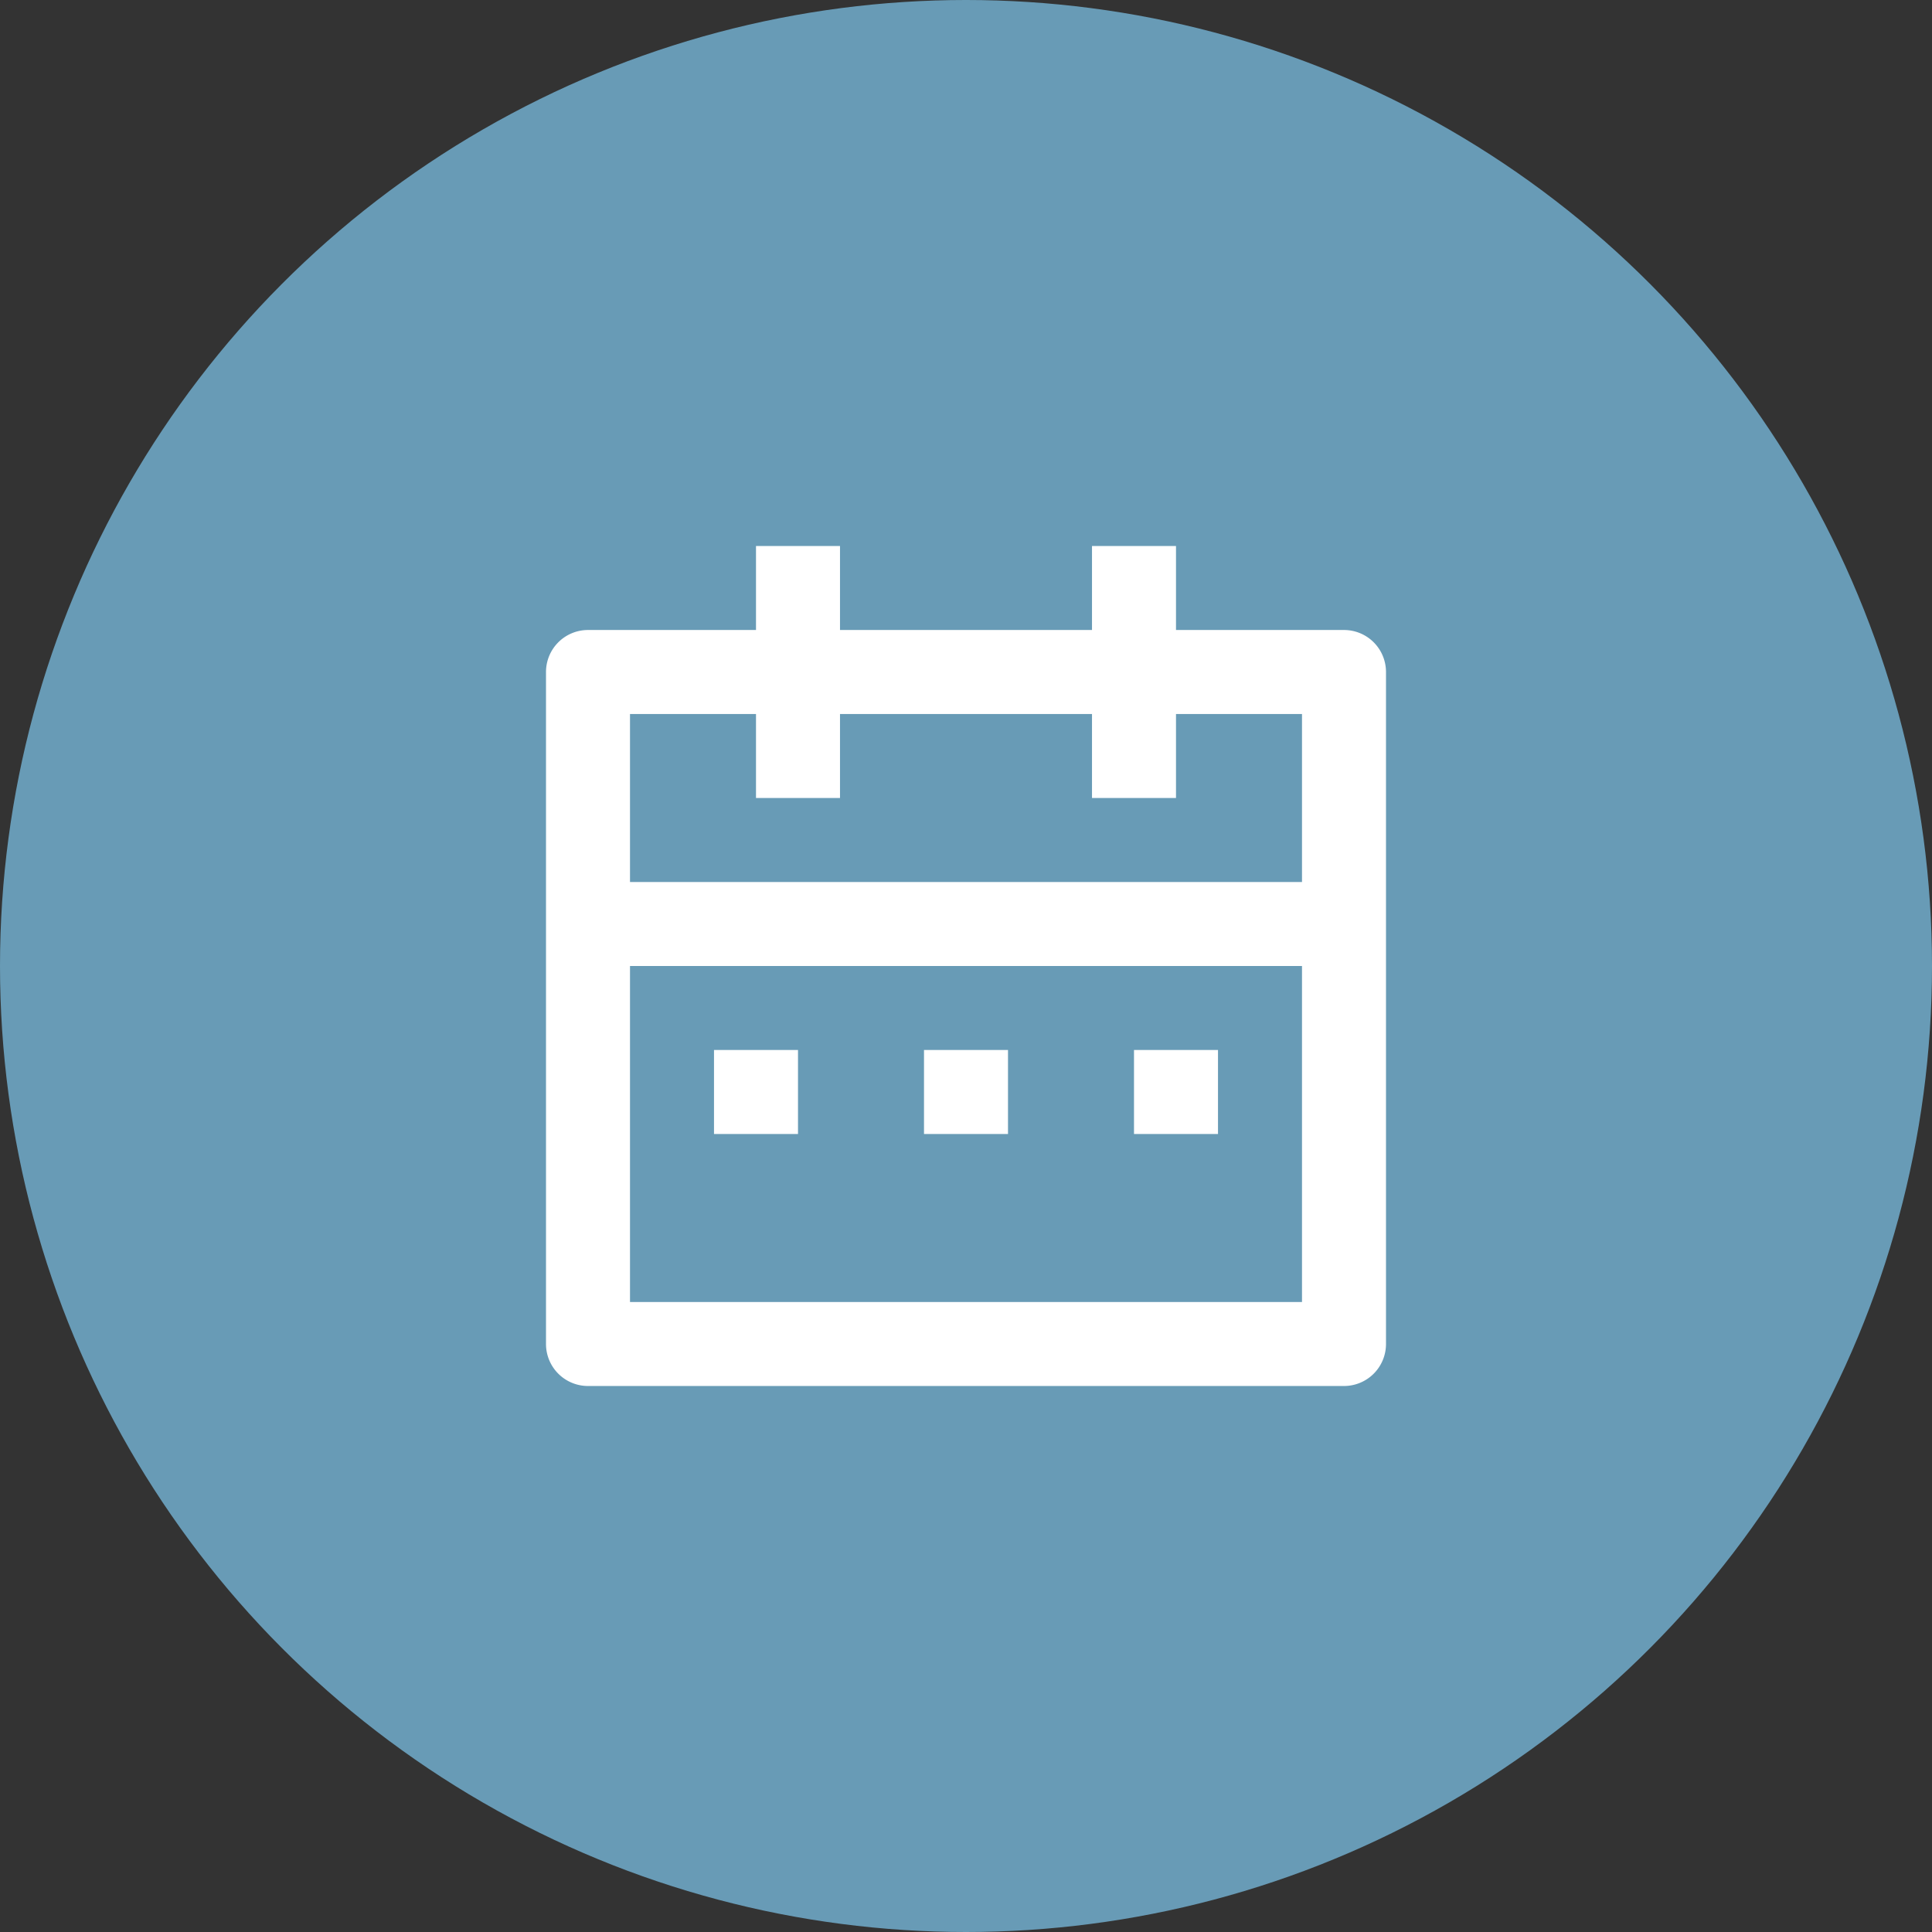
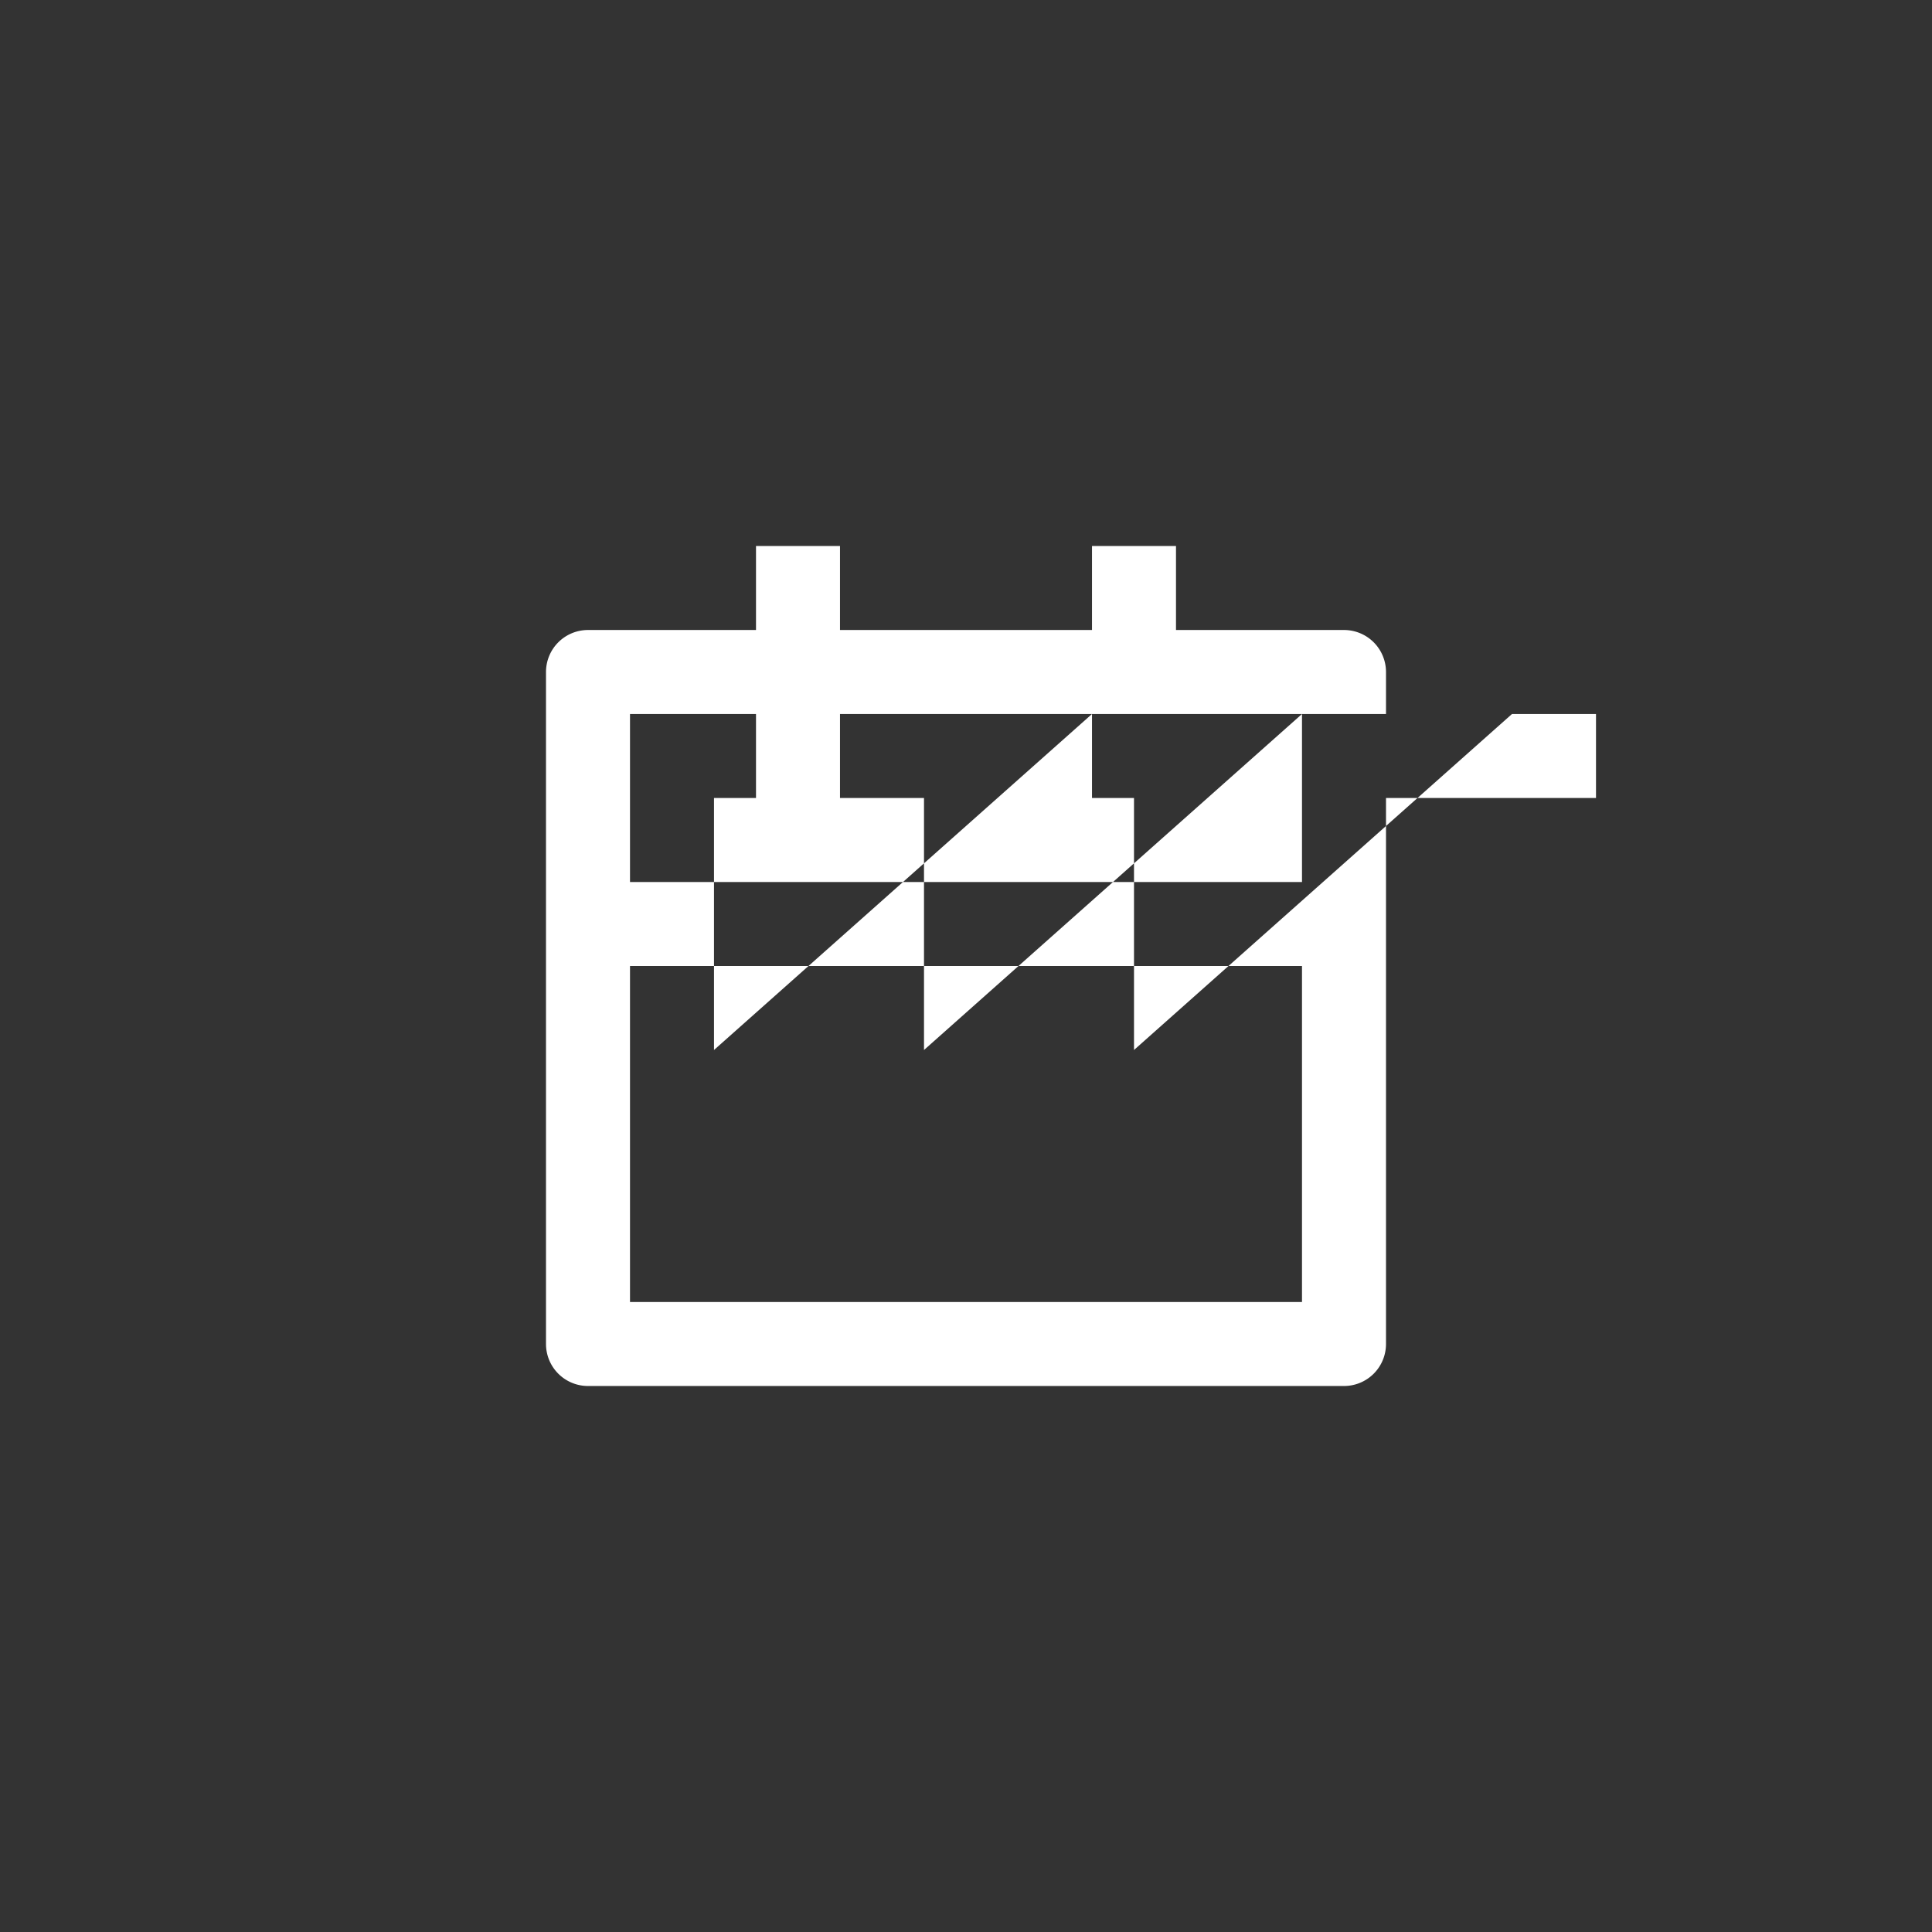
<svg xmlns="http://www.w3.org/2000/svg" width="46" height="46" viewBox="0 0 46 46">
  <rect x="0" y="0" width="46" height="46" fill="#333333" stroke="none" />
  <defs>
    <style>
      .cls-1 {
        fill: #689bb6;
      }

      .cls-2 {
        fill: #fff;
        fill-rule: evenodd;
      }
    </style>
  </defs>
-   <circle id="楕円形_2" data-name="楕円形 2" class="cls-1" cx="23" cy="23" r="23" />
-   <path id="icon" class="cls-2" d="M28,15h4a1,1,0,0,1,1,1V32a1,1,0,0,1-1,1H14a1,1,0,0,1-1-1V16a1,1,0,0,1,1-1h4V13h2v2h6V13h2v2Zm3,8H15v8H31V23Zm-5-6H20v2H18V17H15v4H31V17H28v2H26V17Zm-9,8h2v2H17V25Zm5,0h2v2H22V25Zm5,0h2v2H27V25Z" />
+   <path id="icon" class="cls-2" d="M28,15h4a1,1,0,0,1,1,1V32a1,1,0,0,1-1,1H14a1,1,0,0,1-1-1V16a1,1,0,0,1,1-1h4V13h2v2h6V13h2v2Zm3,8H15v8H31V23Zm-5-6H20v2H18V17H15v4H31V17H28v2H26V17Zh2v2H17V25Zm5,0h2v2H22V25Zm5,0h2v2H27V25Z" />
</svg>